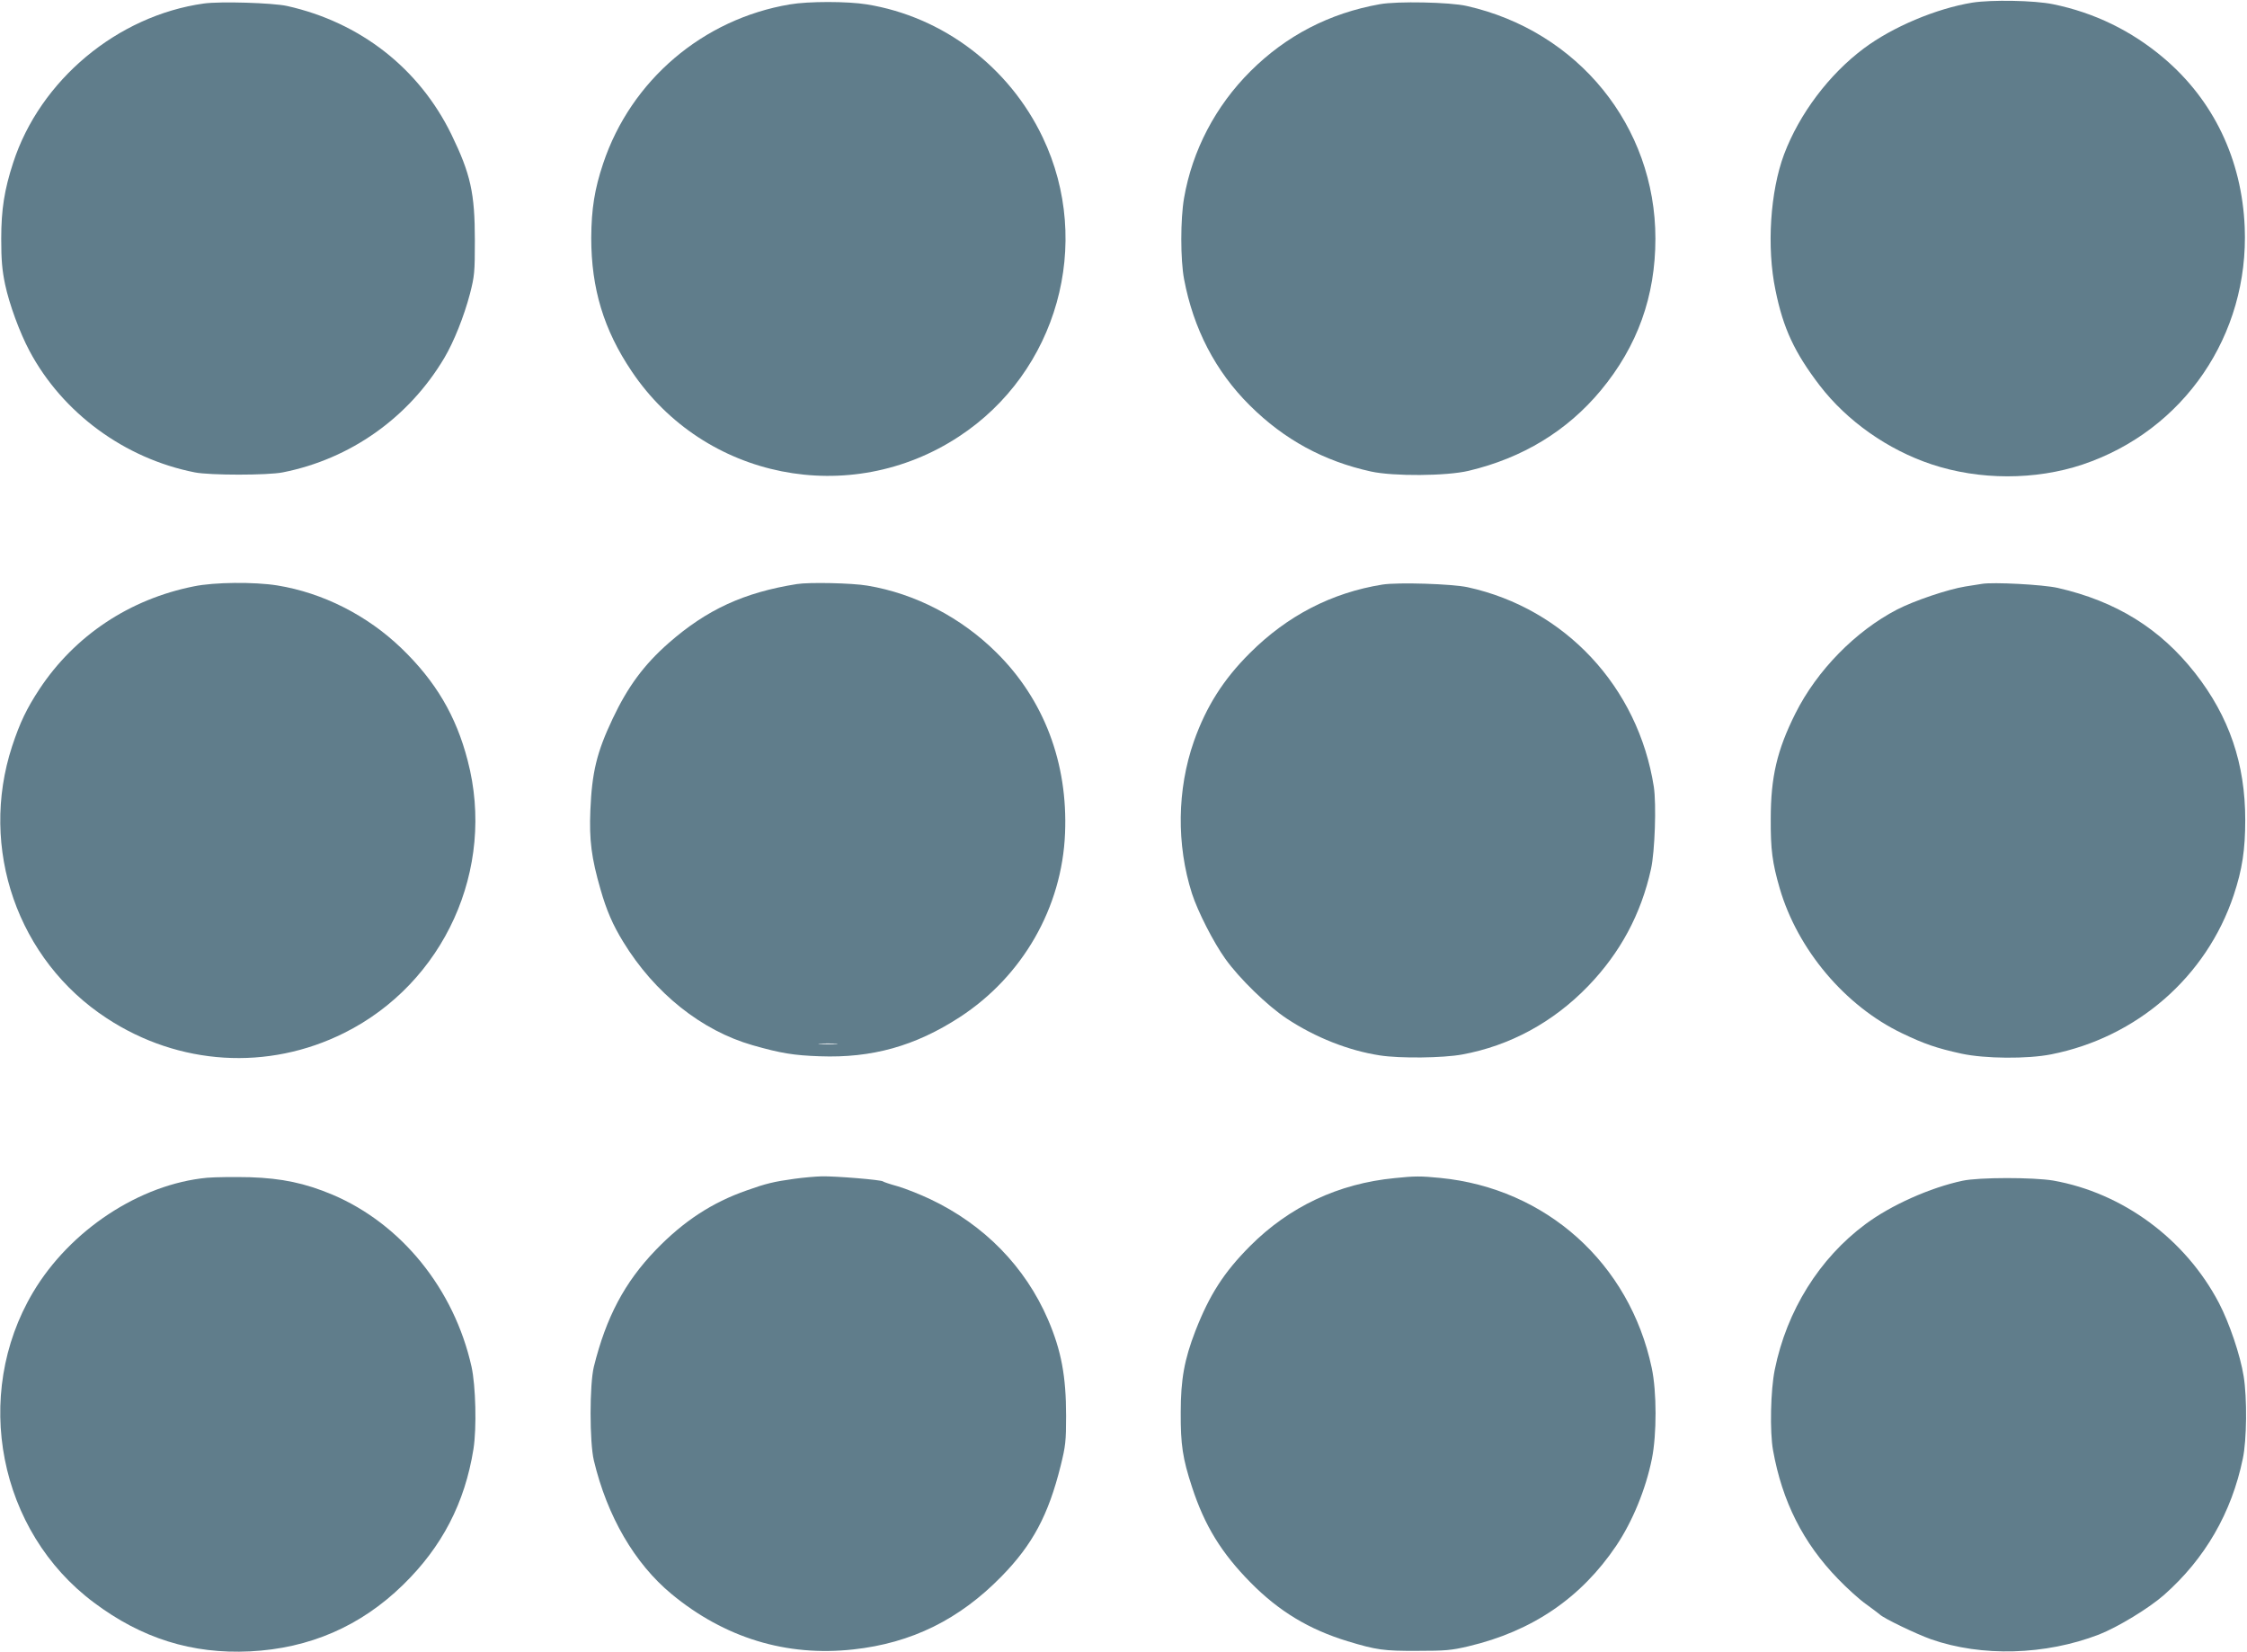
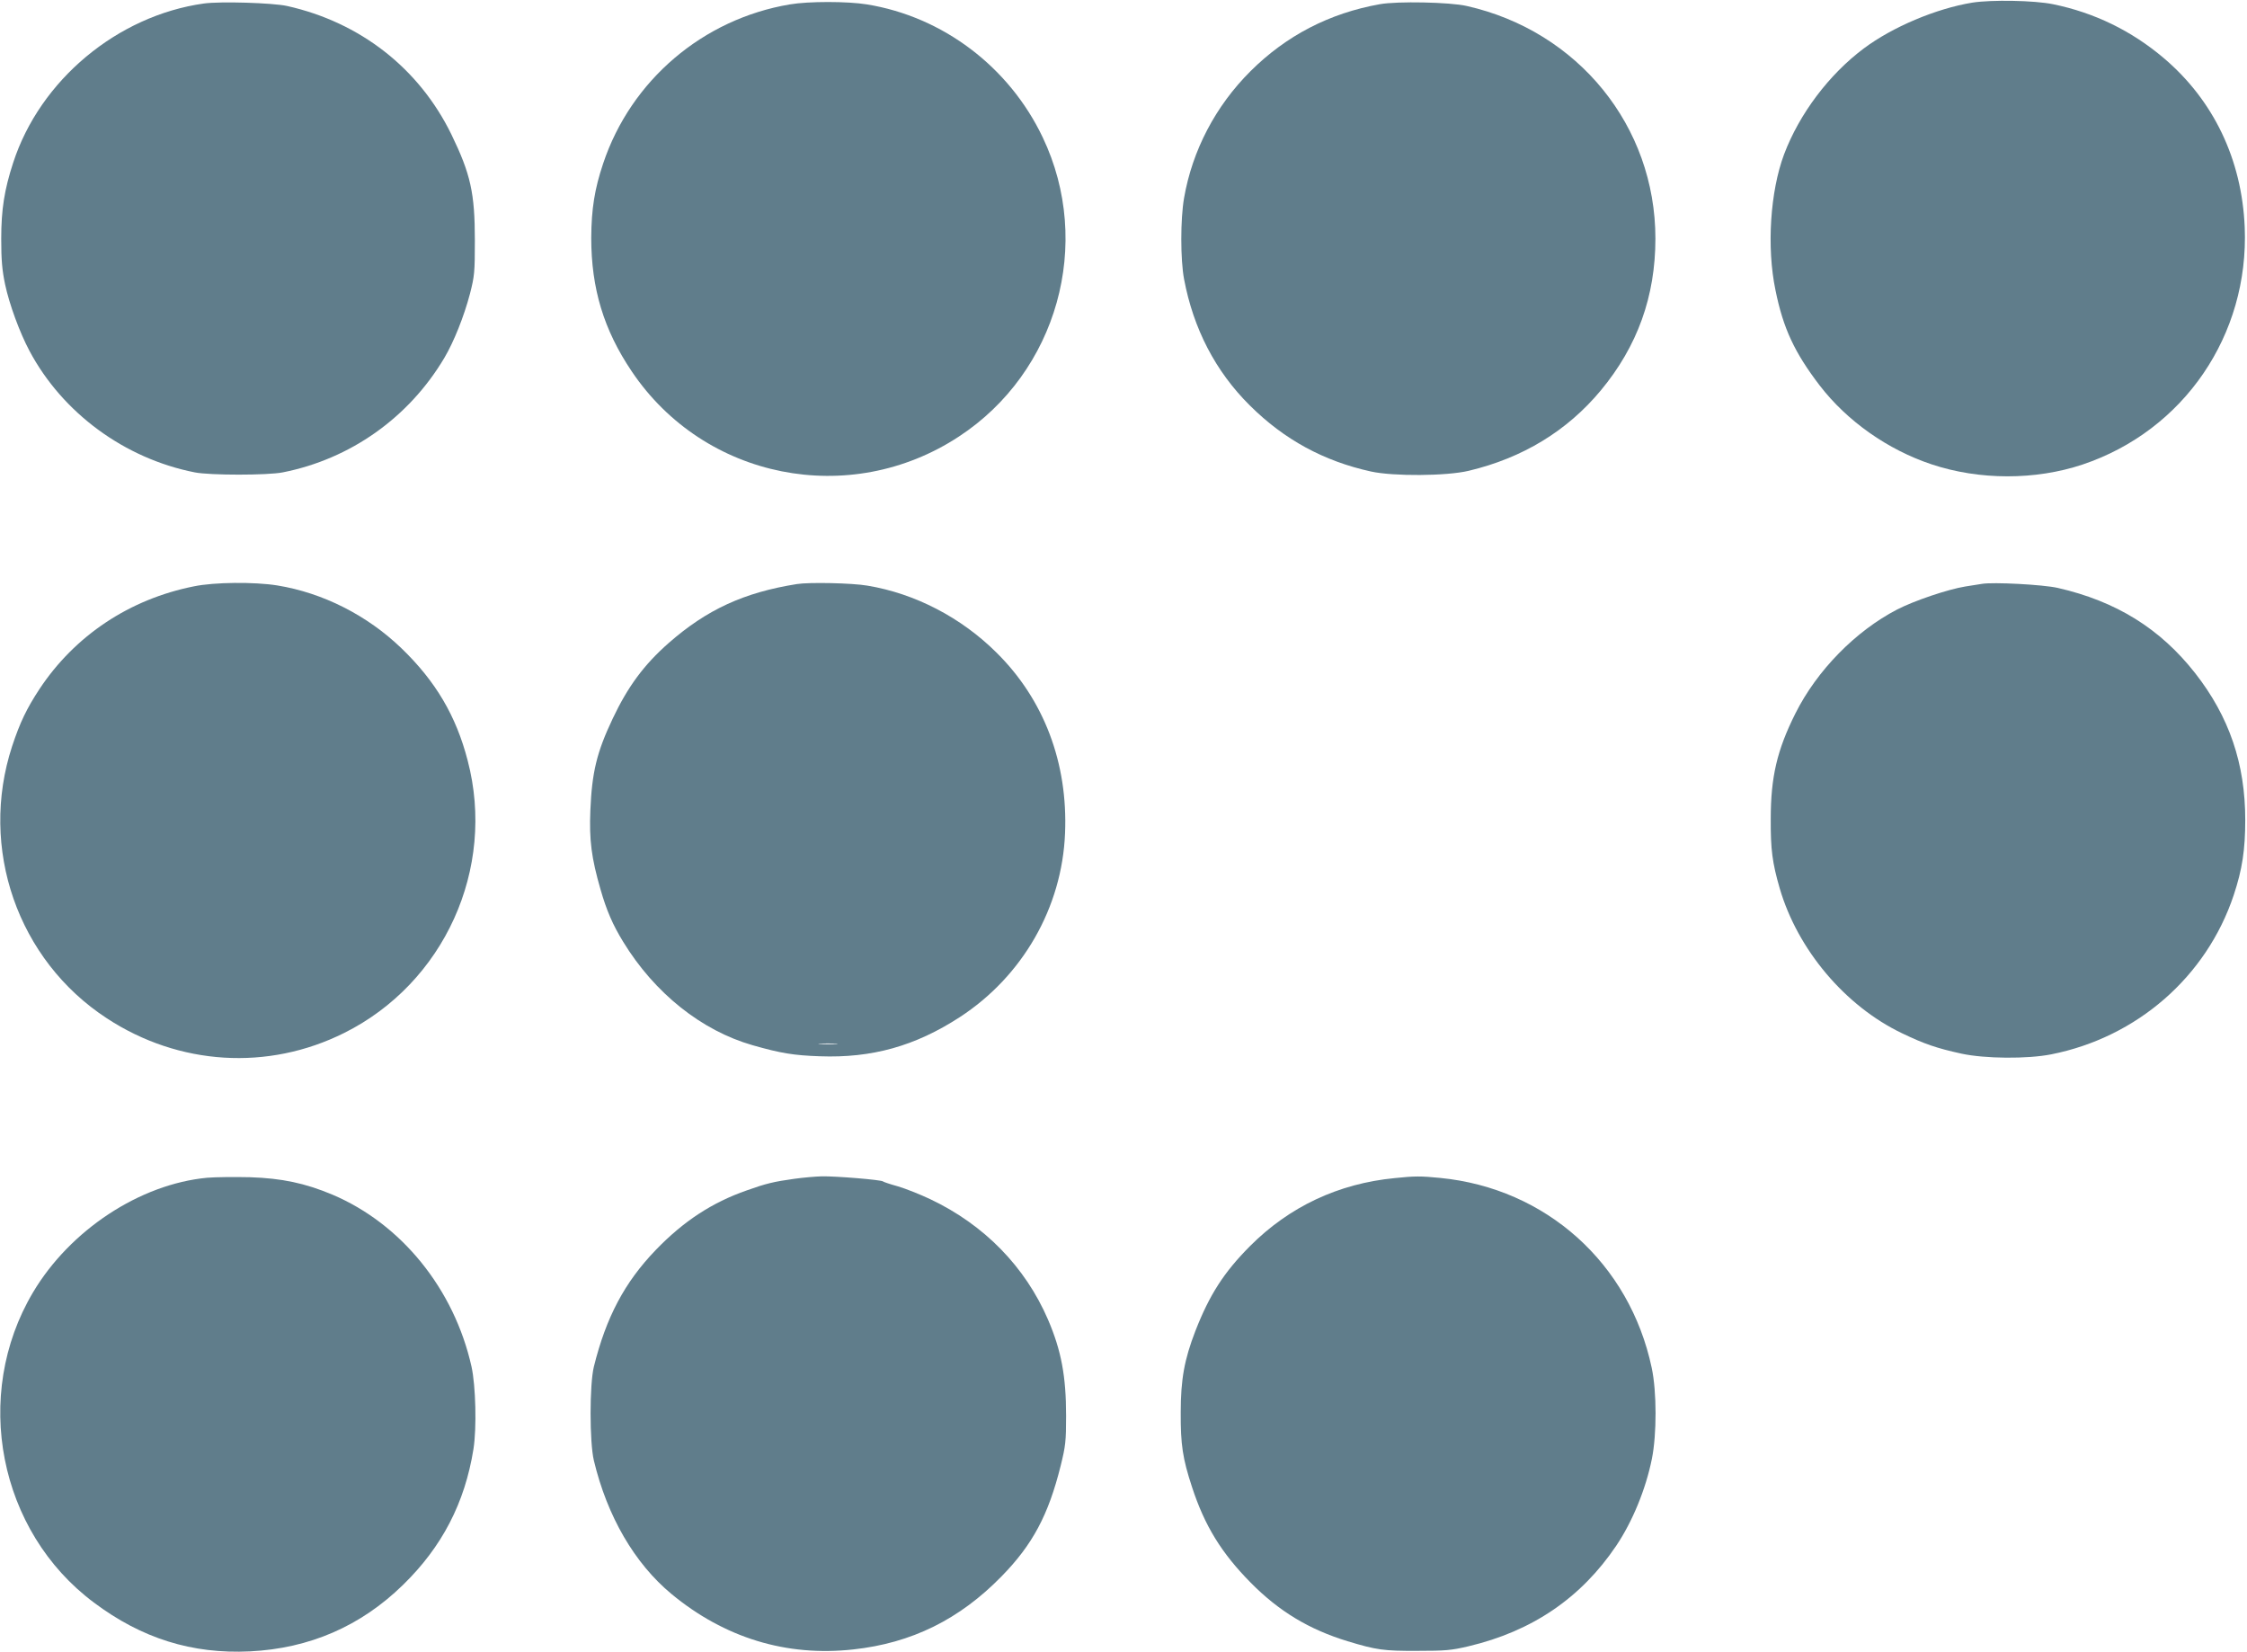
<svg xmlns="http://www.w3.org/2000/svg" version="1.0" width="1280pt" height="941pt" viewBox="0 0 1280 941" preserveAspectRatio="xMidYMid meet">
  <g transform="translate(0,941) scale(0.1,-0.1)" fill="#607d8b" stroke="none">
    <path d="M11235 9395 c-207 -34 -455 -139 -618 -261 -199 -149 -367 -373 -454 -603 -79 -211 -100 -530 -49 -774 44 -218 109 -356 252 -543 156 -203 388 -366 637 -449 273 -91 592 -91 861 -1 577 194 948 738 923 1351 -16 387 -178 724 -461 964 -184 156 -396 259 -631 307 -106 22 -352 26 -460 9z" />
    <path d="M1161 9390 c-492 -69 -933 -436 -1086 -907 -50 -153 -68 -266 -68 -433 0 -122 5 -178 22 -260 24 -113 83 -274 139 -379 188 -353 541 -613 942 -692 86 -17 414 -17 500 0 386 76 719 312 921 652 54 91 112 236 146 365 26 102 28 122 28 304 0 271 -24 378 -134 605 -184 376 -519 638 -936 731 -83 18 -380 27 -474 14z" />
    <path d="M4500 9385 c-496 -83 -906 -433 -1064 -906 -49 -146 -67 -259 -68 -424 0 -288 71 -524 231 -761 413 -614 1242 -779 1863 -371 561 367 766 1100 478 1704 -191 402 -569 688 -1002 758 -111 18 -333 18 -438 0z" />
    <path d="M7860 9386 c-286 -51 -532 -178 -736 -381 -200 -199 -332 -452 -379 -723 -21 -121 -21 -350 0 -462 53 -282 179 -526 375 -720 195 -194 421 -317 690 -376 128 -28 430 -26 556 4 308 73 562 228 753 458 209 252 311 536 311 865 0 640 -440 1182 -1075 1325 -96 22 -395 28 -495 10z" />
    <path d="M1105 6070 c-367 -73 -678 -280 -880 -585 -73 -111 -111 -190 -156 -326 -190 -581 31 -1218 540 -1550 411 -269 918 -300 1352 -83 569 284 865 935 703 1552 -66 255 -183 452 -377 639 -195 188 -448 316 -707 358 -131 21 -359 19 -475 -5z" />
    <path d="M4540 6083 c-302 -48 -513 -145 -731 -336 -141 -124 -233 -249 -319 -431 -91 -192 -118 -306 -127 -522 -7 -170 6 -271 58 -451 34 -119 70 -202 129 -298 179 -293 447 -506 737 -589 161 -46 235 -58 383 -63 297 -11 543 58 796 222 359 233 584 625 601 1048 17 400 -120 762 -390 1029 -201 200 -464 337 -736 382 -87 15 -332 20 -401 9z m223 -2620 c-23 -2 -64 -2 -90 0 -26 2 -7 3 42 3 50 0 71 -1 48 -3z" />
-     <path d="M7875 6080 c-288 -46 -542 -177 -755 -390 -151 -150 -249 -305 -319 -503 -96 -274 -100 -588 -11 -867 33 -102 122 -277 190 -372 79 -111 240 -268 351 -341 162 -107 352 -182 529 -209 115 -18 359 -15 469 5 272 50 518 183 718 390 183 190 301 409 358 667 22 100 31 368 16 468 -89 569 -506 1016 -1061 1137 -89 19 -395 29 -485 15z" />
    <path d="M11290 6084 c-14 -2 -56 -9 -95 -15 -99 -16 -291 -81 -388 -131 -237 -123 -457 -347 -580 -593 -104 -208 -140 -361 -140 -600 -1 -174 9 -250 51 -395 102 -350 373 -671 697 -826 127 -61 197 -85 338 -116 134 -29 376 -31 512 -4 489 97 884 442 1039 906 49 147 66 259 66 430 0 319 -91 587 -285 835 -199 254 -450 410 -783 486 -84 19 -368 34 -432 23z" />
    <path d="M1180 2701 c-383 -36 -781 -298 -992 -653 -348 -586 -196 -1362 347 -1767 272 -204 559 -294 889 -278 339 17 630 143 871 378 223 217 353 468 402 774 19 120 13 361 -11 470 -99 442 -399 813 -793 980 -155 65 -287 93 -469 99 -88 2 -197 1 -244 -3z" />
    <path d="M4525 2695 c-116 -16 -162 -27 -271 -66 -198 -69 -361 -176 -519 -340 -177 -184 -282 -382 -352 -664 -25 -102 -25 -430 0 -535 76 -318 232 -586 442 -760 302 -250 655 -358 1035 -316 333 36 606 171 846 417 176 180 266 348 336 629 28 113 31 140 31 285 0 224 -27 371 -103 548 -130 301 -363 540 -671 686 -57 27 -140 60 -184 73 -44 12 -82 25 -85 28 -7 9 -273 31 -350 29 -36 -1 -105 -7 -155 -14z" />
    <path d="M7945 2699 c-321 -31 -601 -163 -825 -388 -148 -149 -230 -276 -311 -484 -62 -161 -83 -274 -83 -462 -1 -185 11 -263 64 -425 72 -221 168 -377 335 -546 161 -163 332 -266 551 -333 165 -50 207 -56 399 -55 158 0 193 3 290 26 364 86 642 276 842 573 92 137 168 321 203 495 28 139 28 382 -1 518 -126 596 -602 1023 -1205 1082 -111 11 -145 11 -259 -1z" />
-     <path d="M11180 2684 c-184 -39 -408 -139 -553 -247 -263 -195 -449 -493 -517 -829 -24 -117 -29 -352 -10 -459 52 -291 171 -528 370 -733 52 -54 124 -119 160 -144 36 -26 70 -52 77 -58 23 -23 209 -112 293 -142 289 -101 651 -91 957 27 107 42 285 150 371 226 233 206 384 467 448 775 23 106 25 348 5 470 -19 120 -82 305 -141 418 -191 364 -548 627 -944 697 -114 19 -423 19 -516 -1z" />
+     <path d="M11180 2684 z" />
  </g>
</svg>